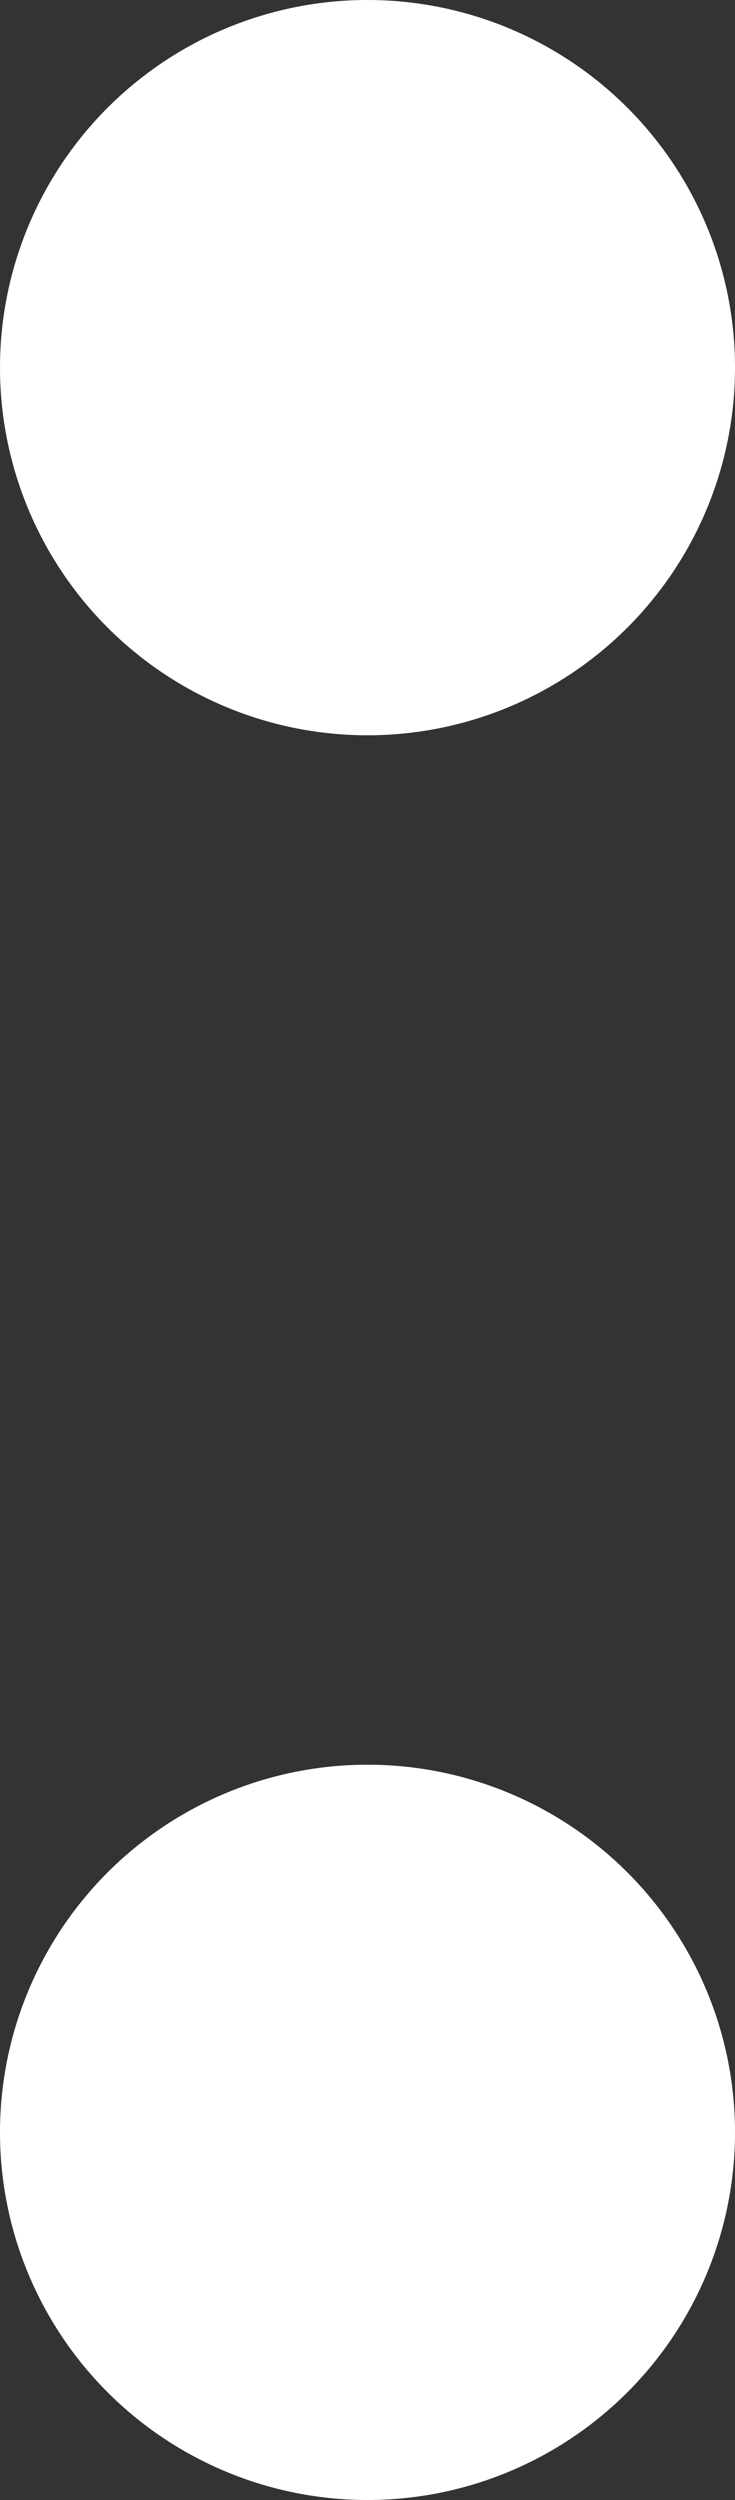
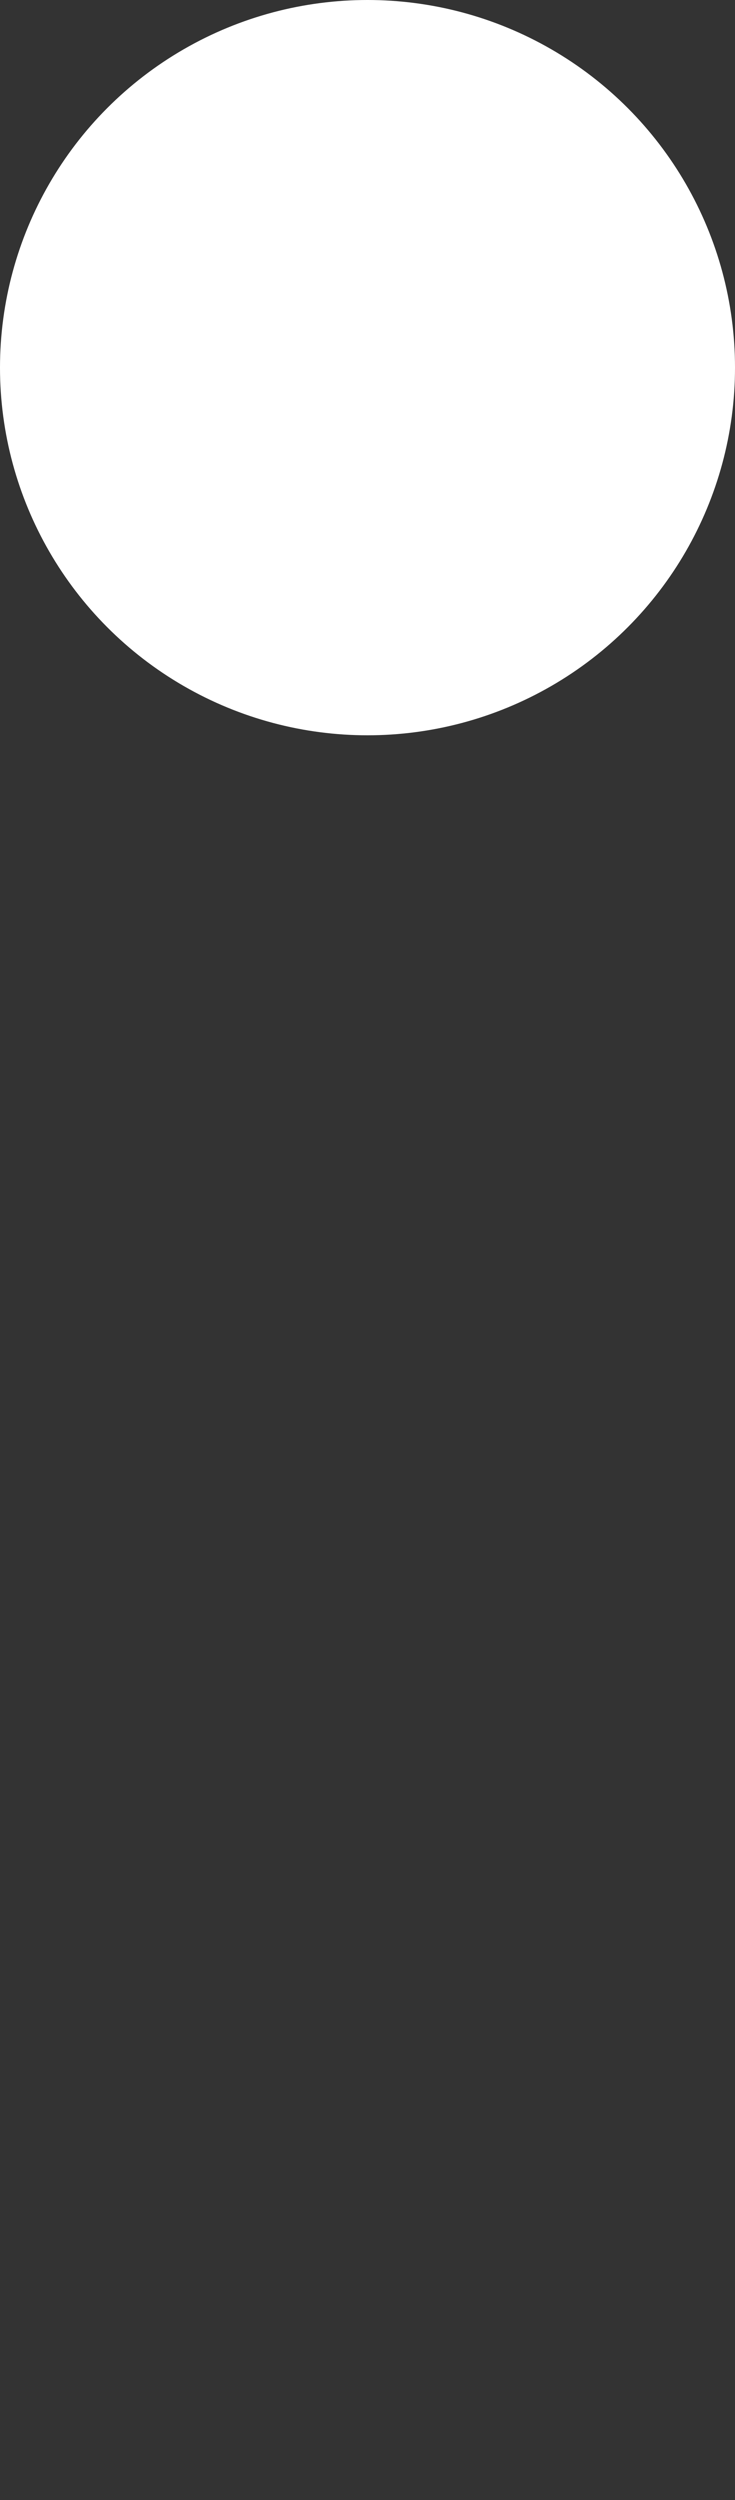
<svg xmlns="http://www.w3.org/2000/svg" width="10" height="34" viewBox="0 0 10 34" fill="none">
  <rect x="0" y="0" width="10" height="34" fill="#333333" stroke="none" />
  <circle cx="5" cy="5" r="5" fill="white" />
-   <circle cx="5" cy="29" r="5" fill="white" />
</svg>